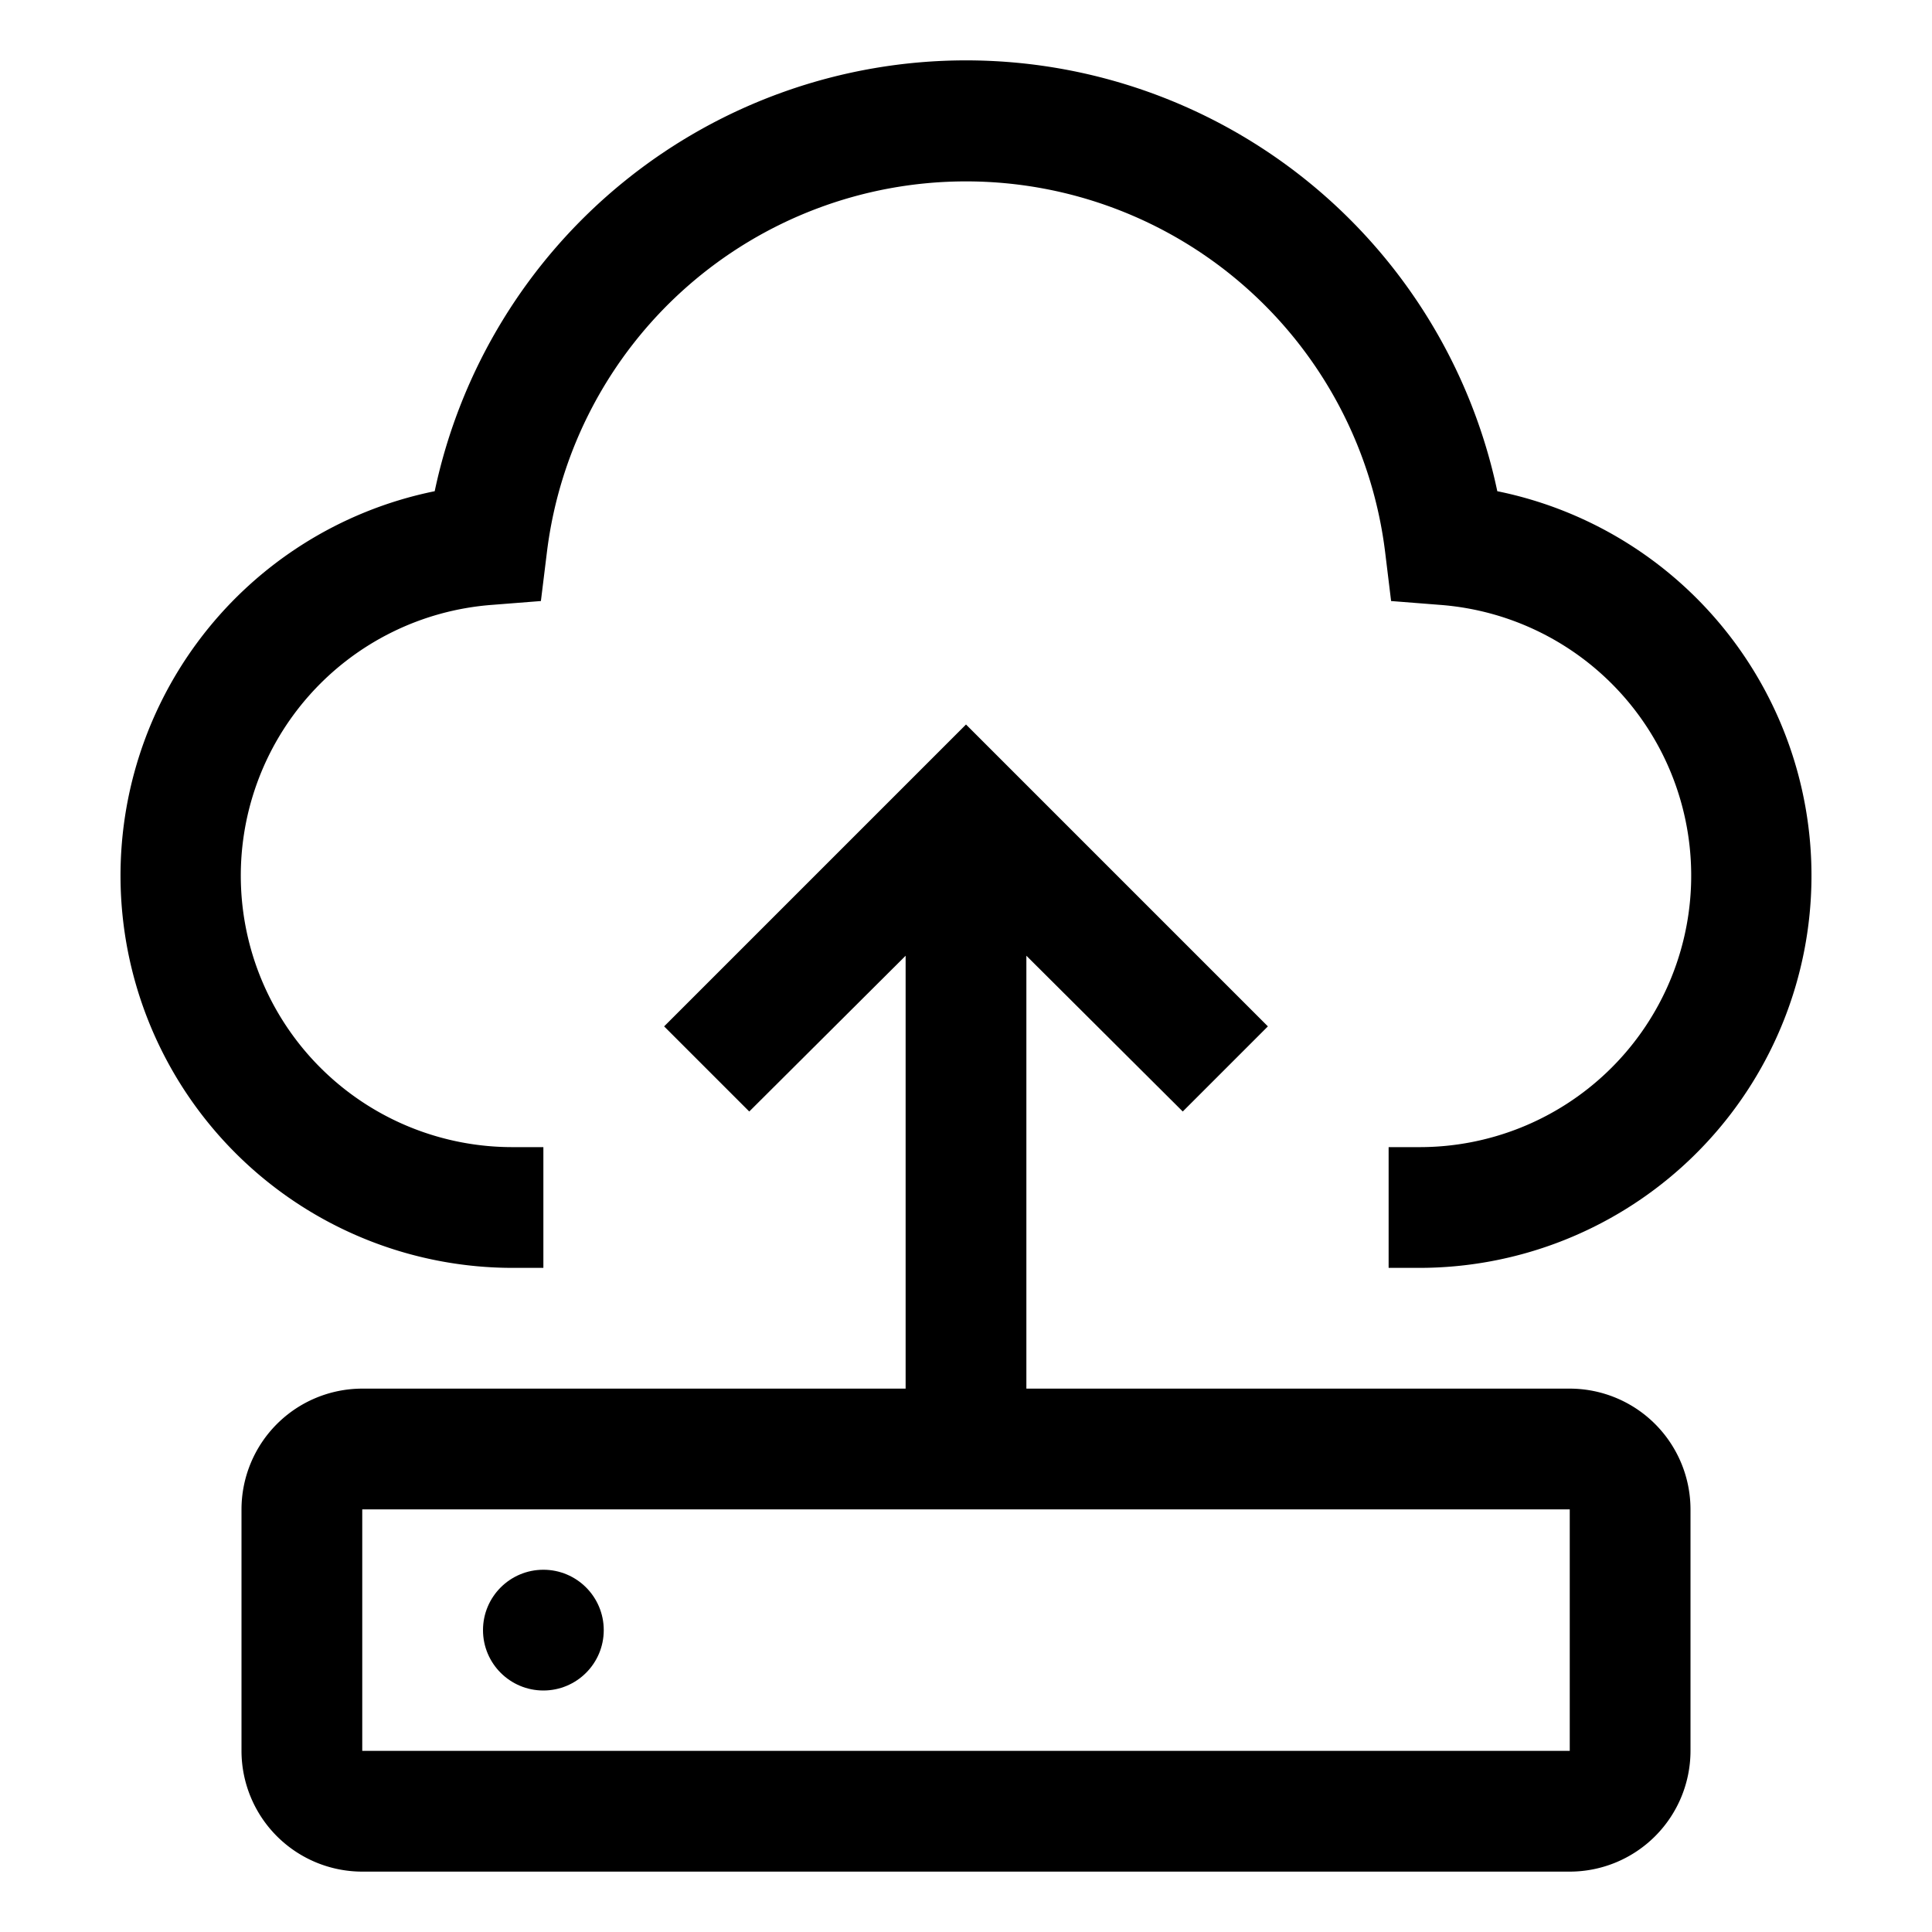
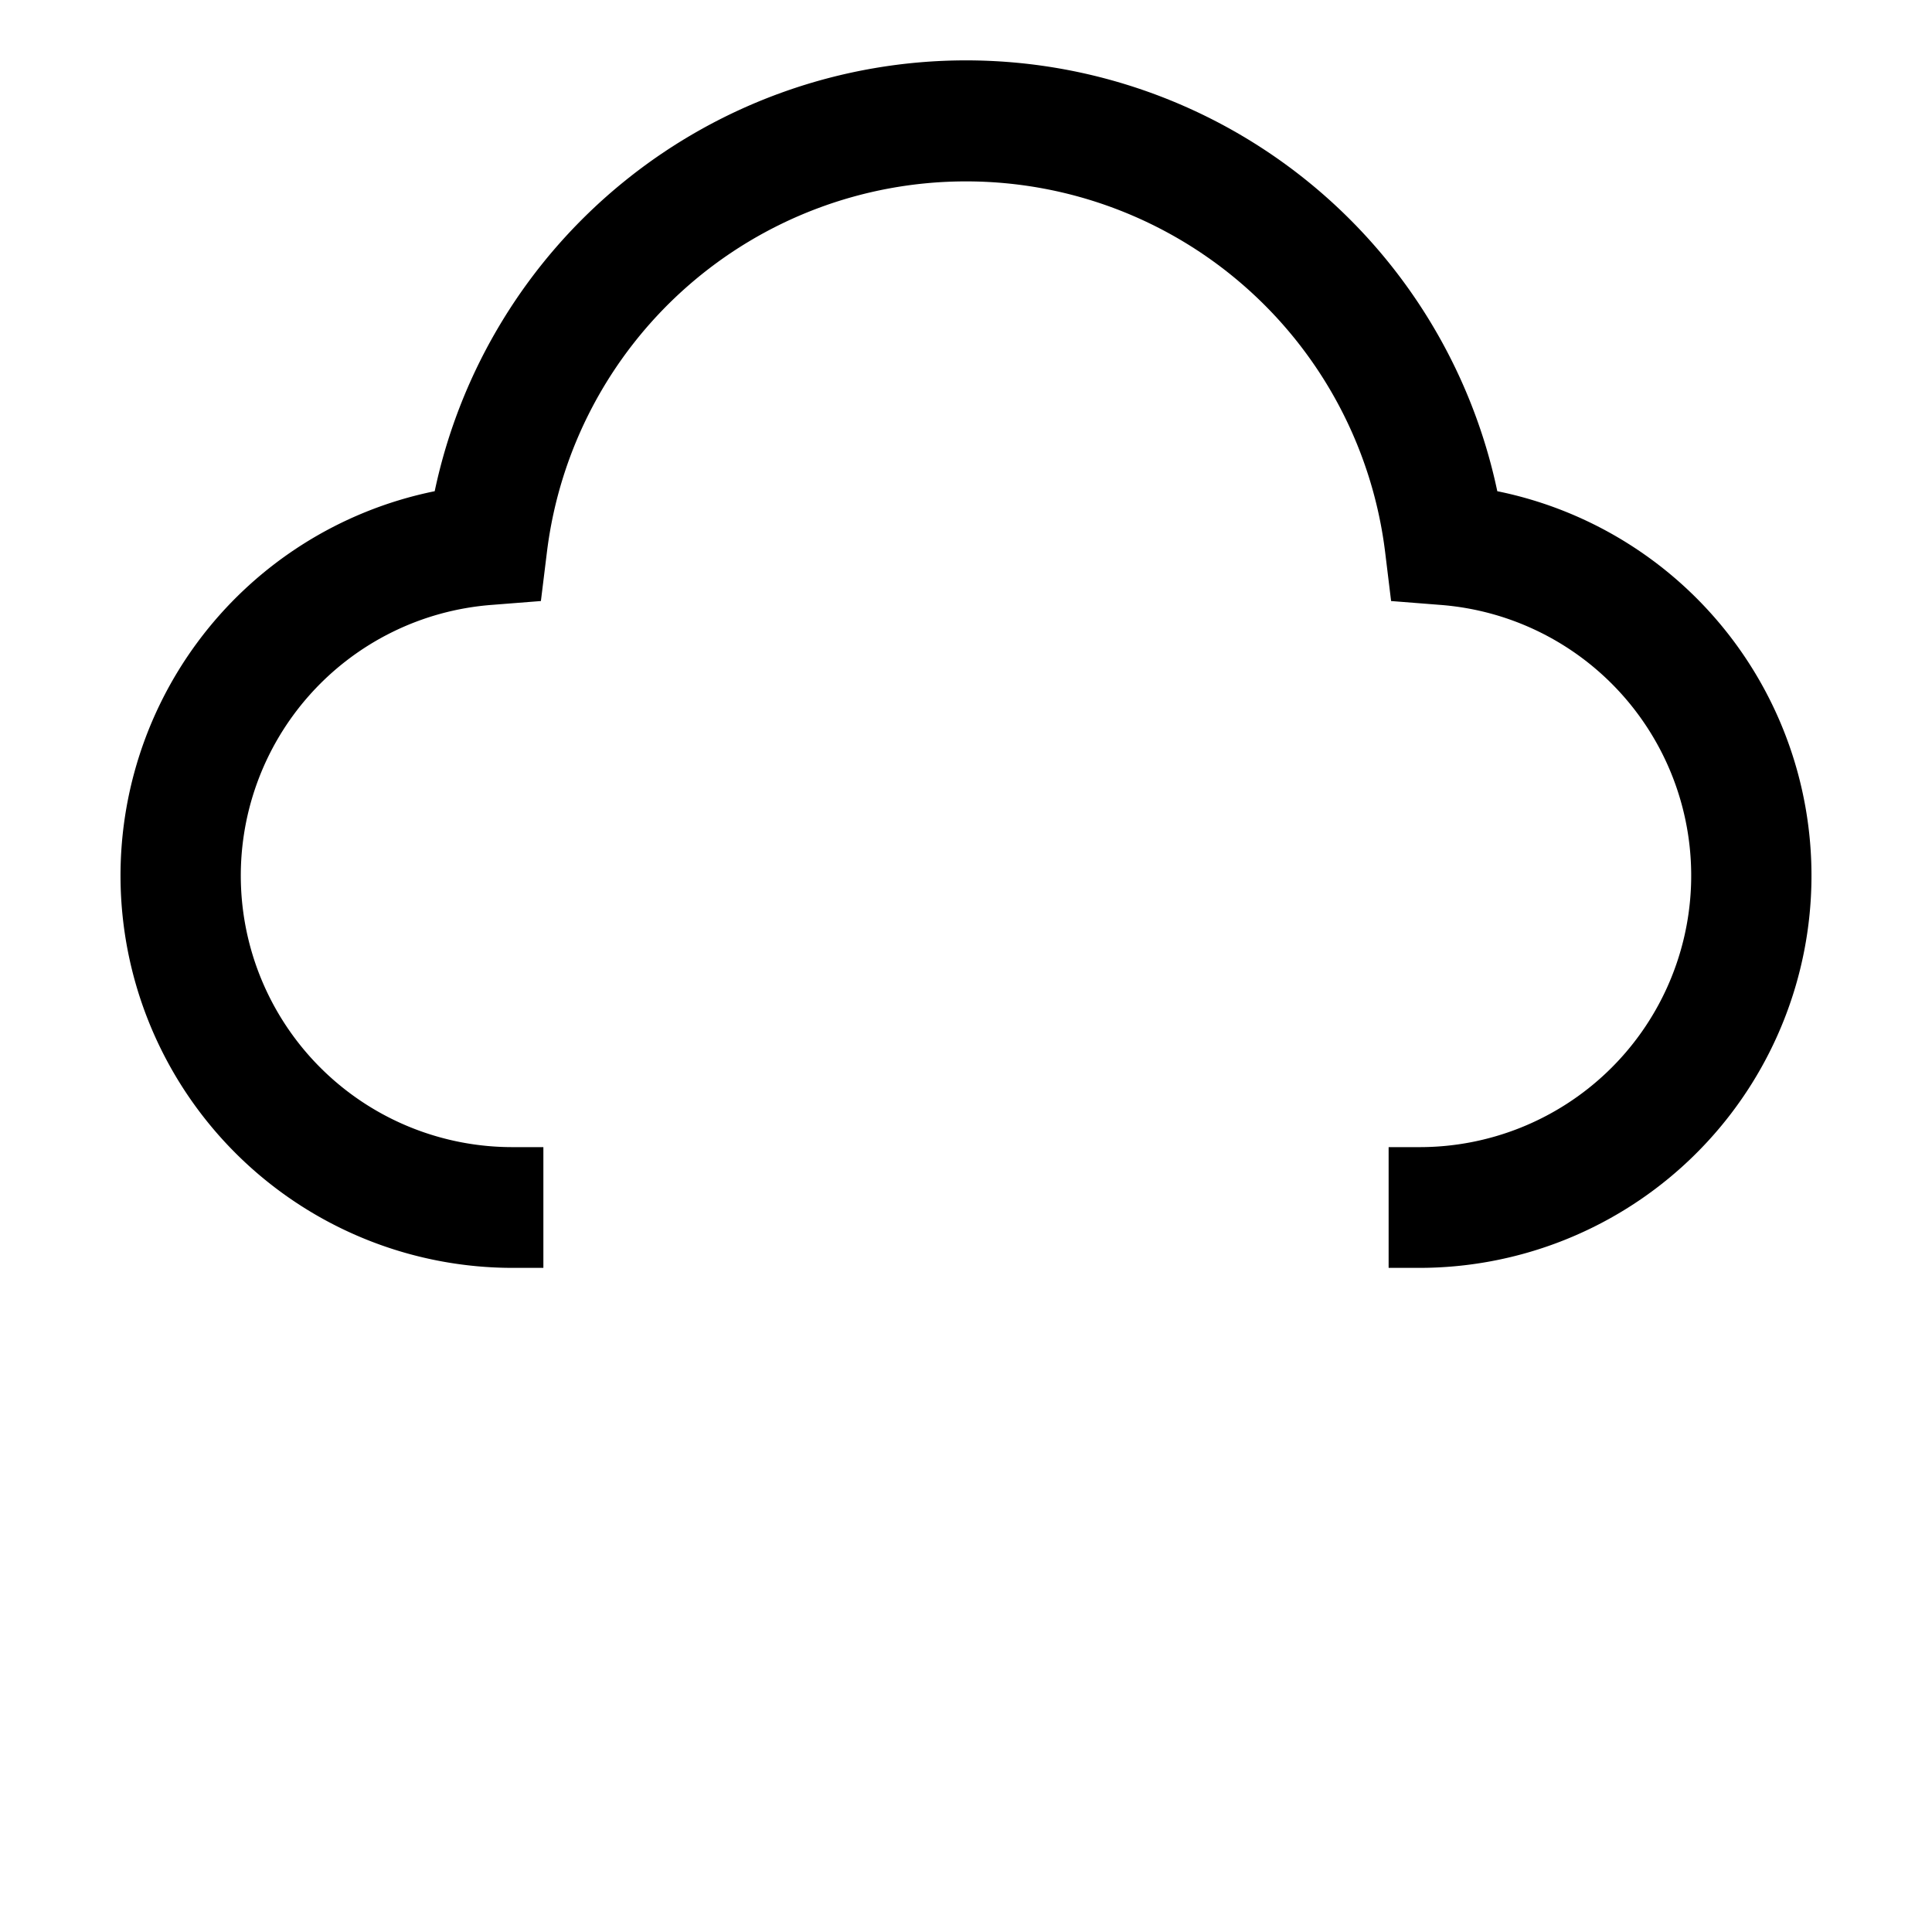
<svg xmlns="http://www.w3.org/2000/svg" viewBox="0 0 32 32" height="512" width="512">
  <path d="M23.5 21H23v-2h.5a4.497 4.497 0 0 0 .356-8.981l-.815-.064l-.099-.812a6.994 6.994 0 0 0-13.883 0l-.1.812l-.815.064A4.497 4.497 0 0 0 8.5 19H9v2h-.5A6.497 6.497 0 0 1 7.2 8.136a8.994 8.994 0 0 1 17.6 0A6.497 6.497 0 0 1 23.5 21Z" fill="#000000" />
-   <circle fill="#000000" r="1" cy="27" cx="9" />
-   <path d="M26 23h-9v-7.17l2.59 2.58L21 17l-5-5l-5 5l1.41 1.41L15 15.83V23H6a2.002 2.002 0 0 0-2 2v4a2.002 2.002 0 0 0 2 2h20a2.002 2.002 0 0 0 2-2v-4a2.002 2.002 0 0 0-2-2Zm0 6H6v-4h20Z" fill="#000000" />
</svg>